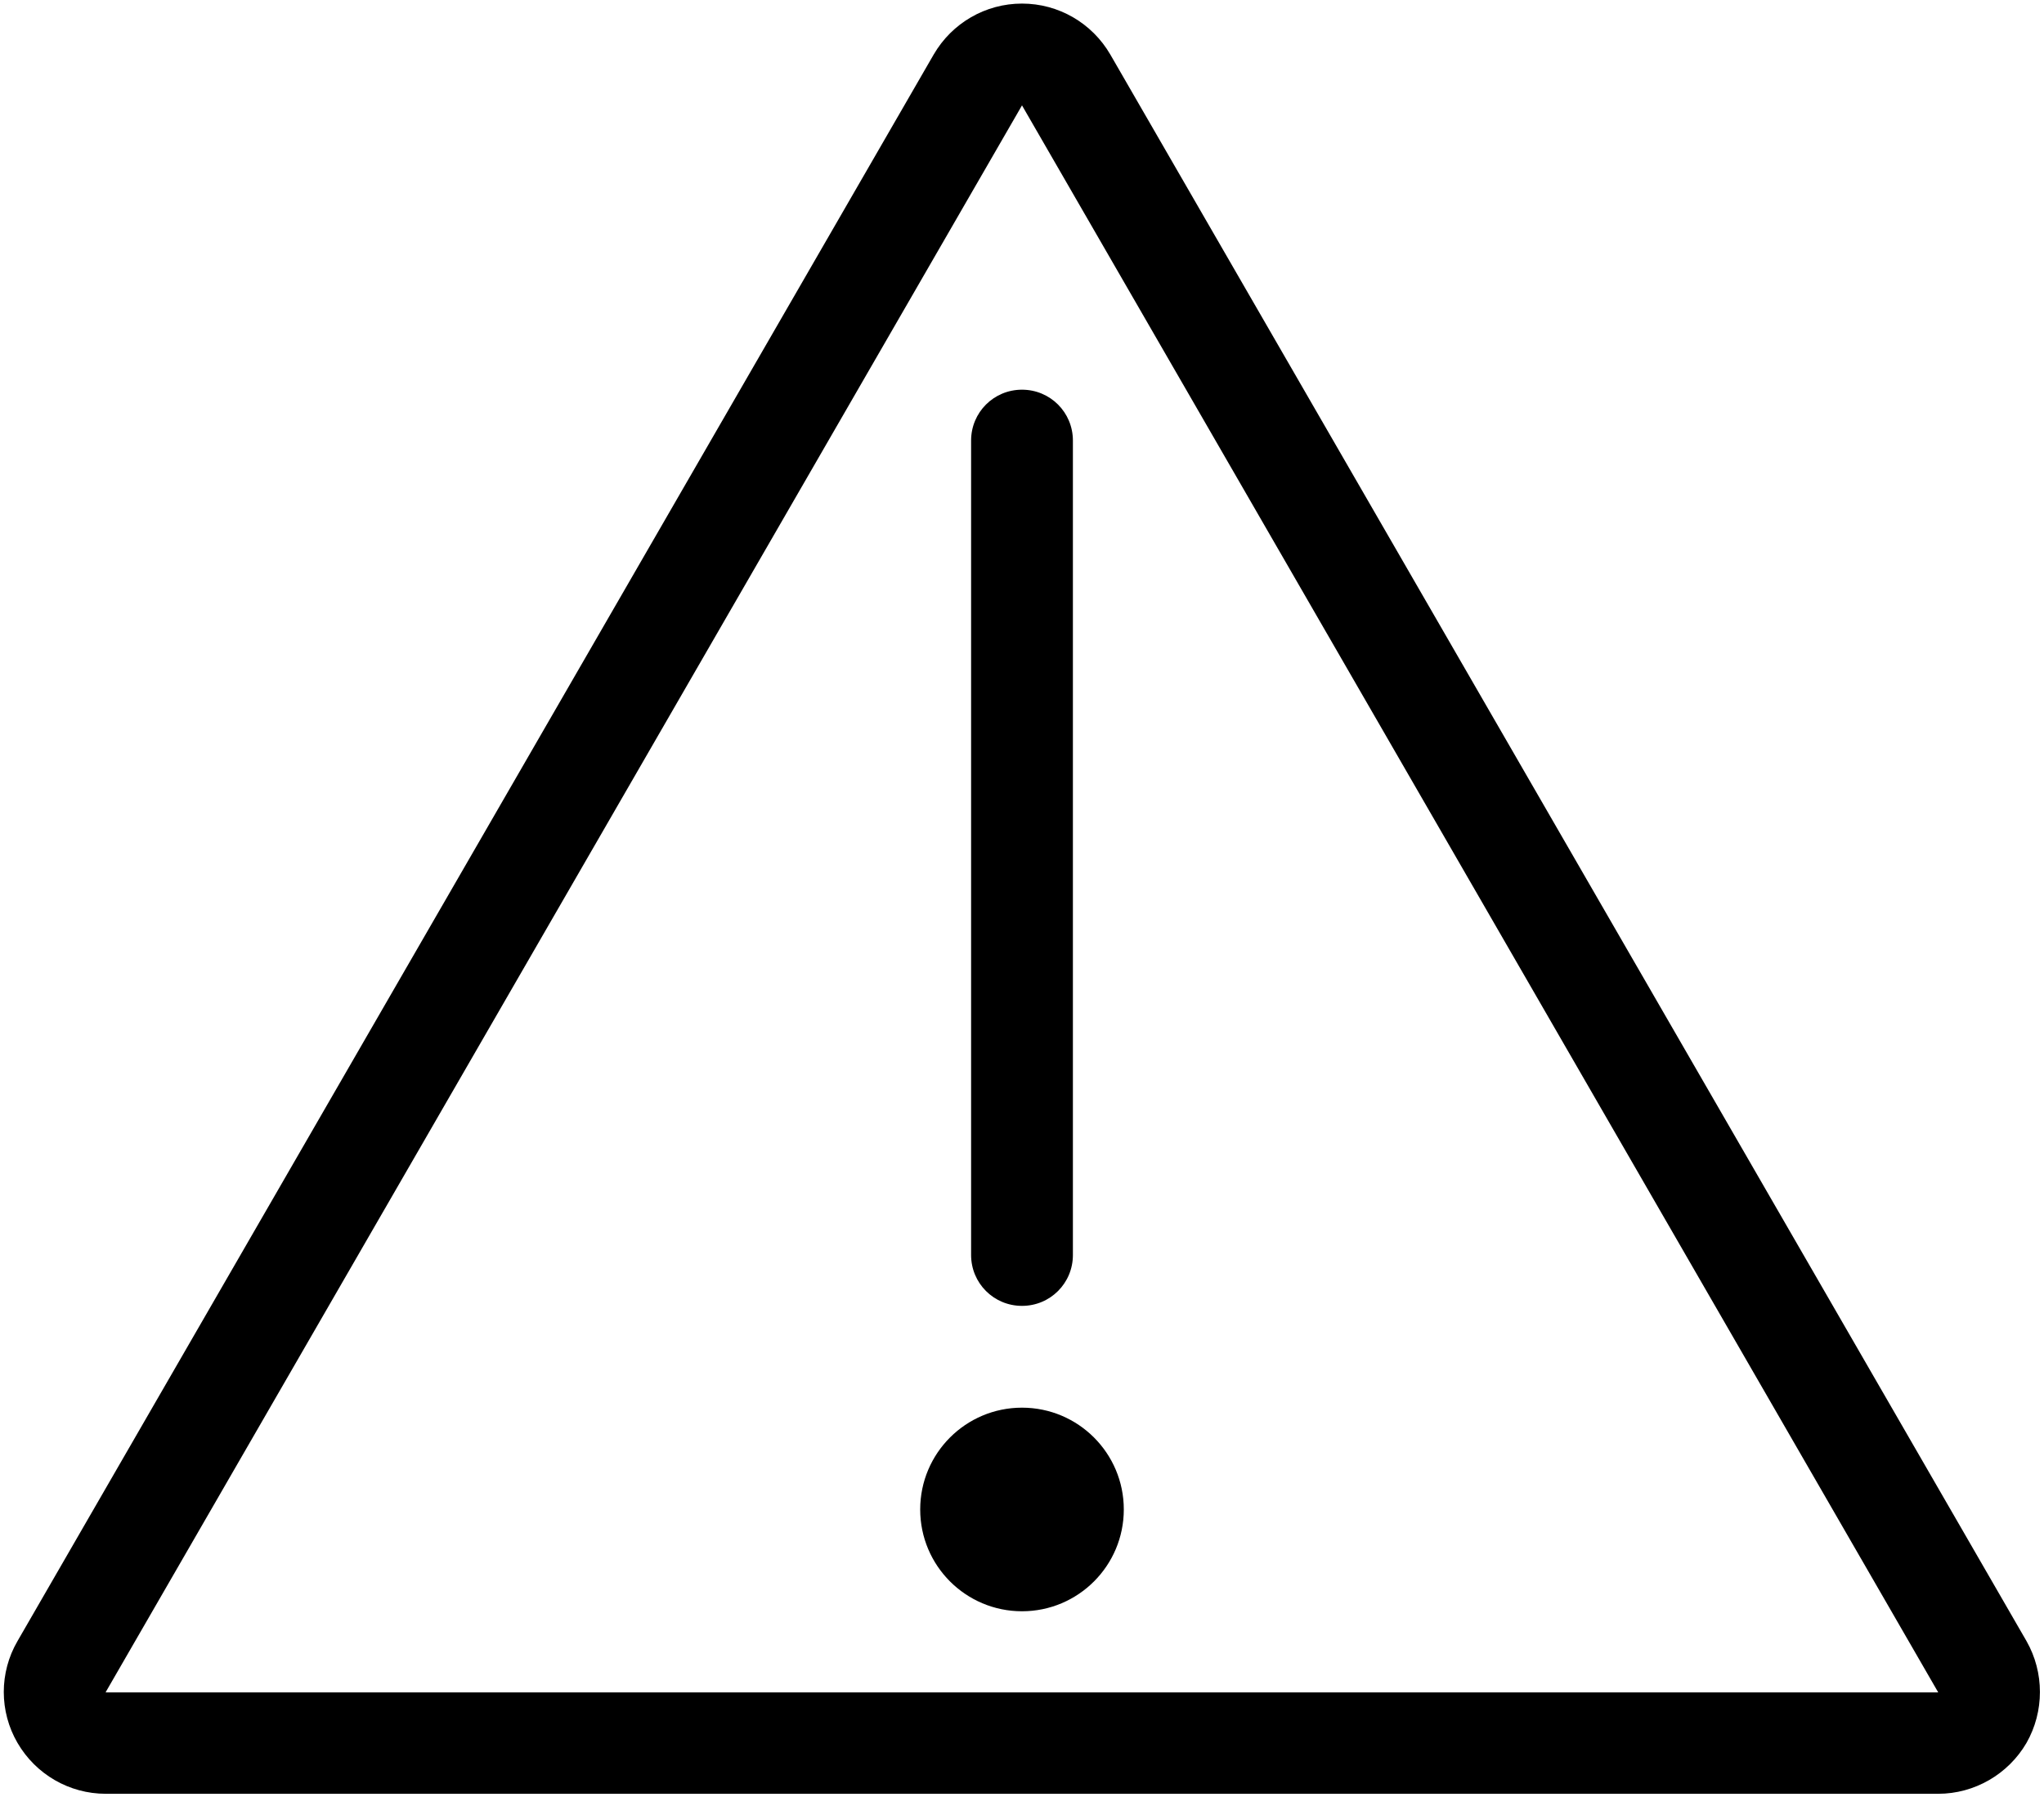
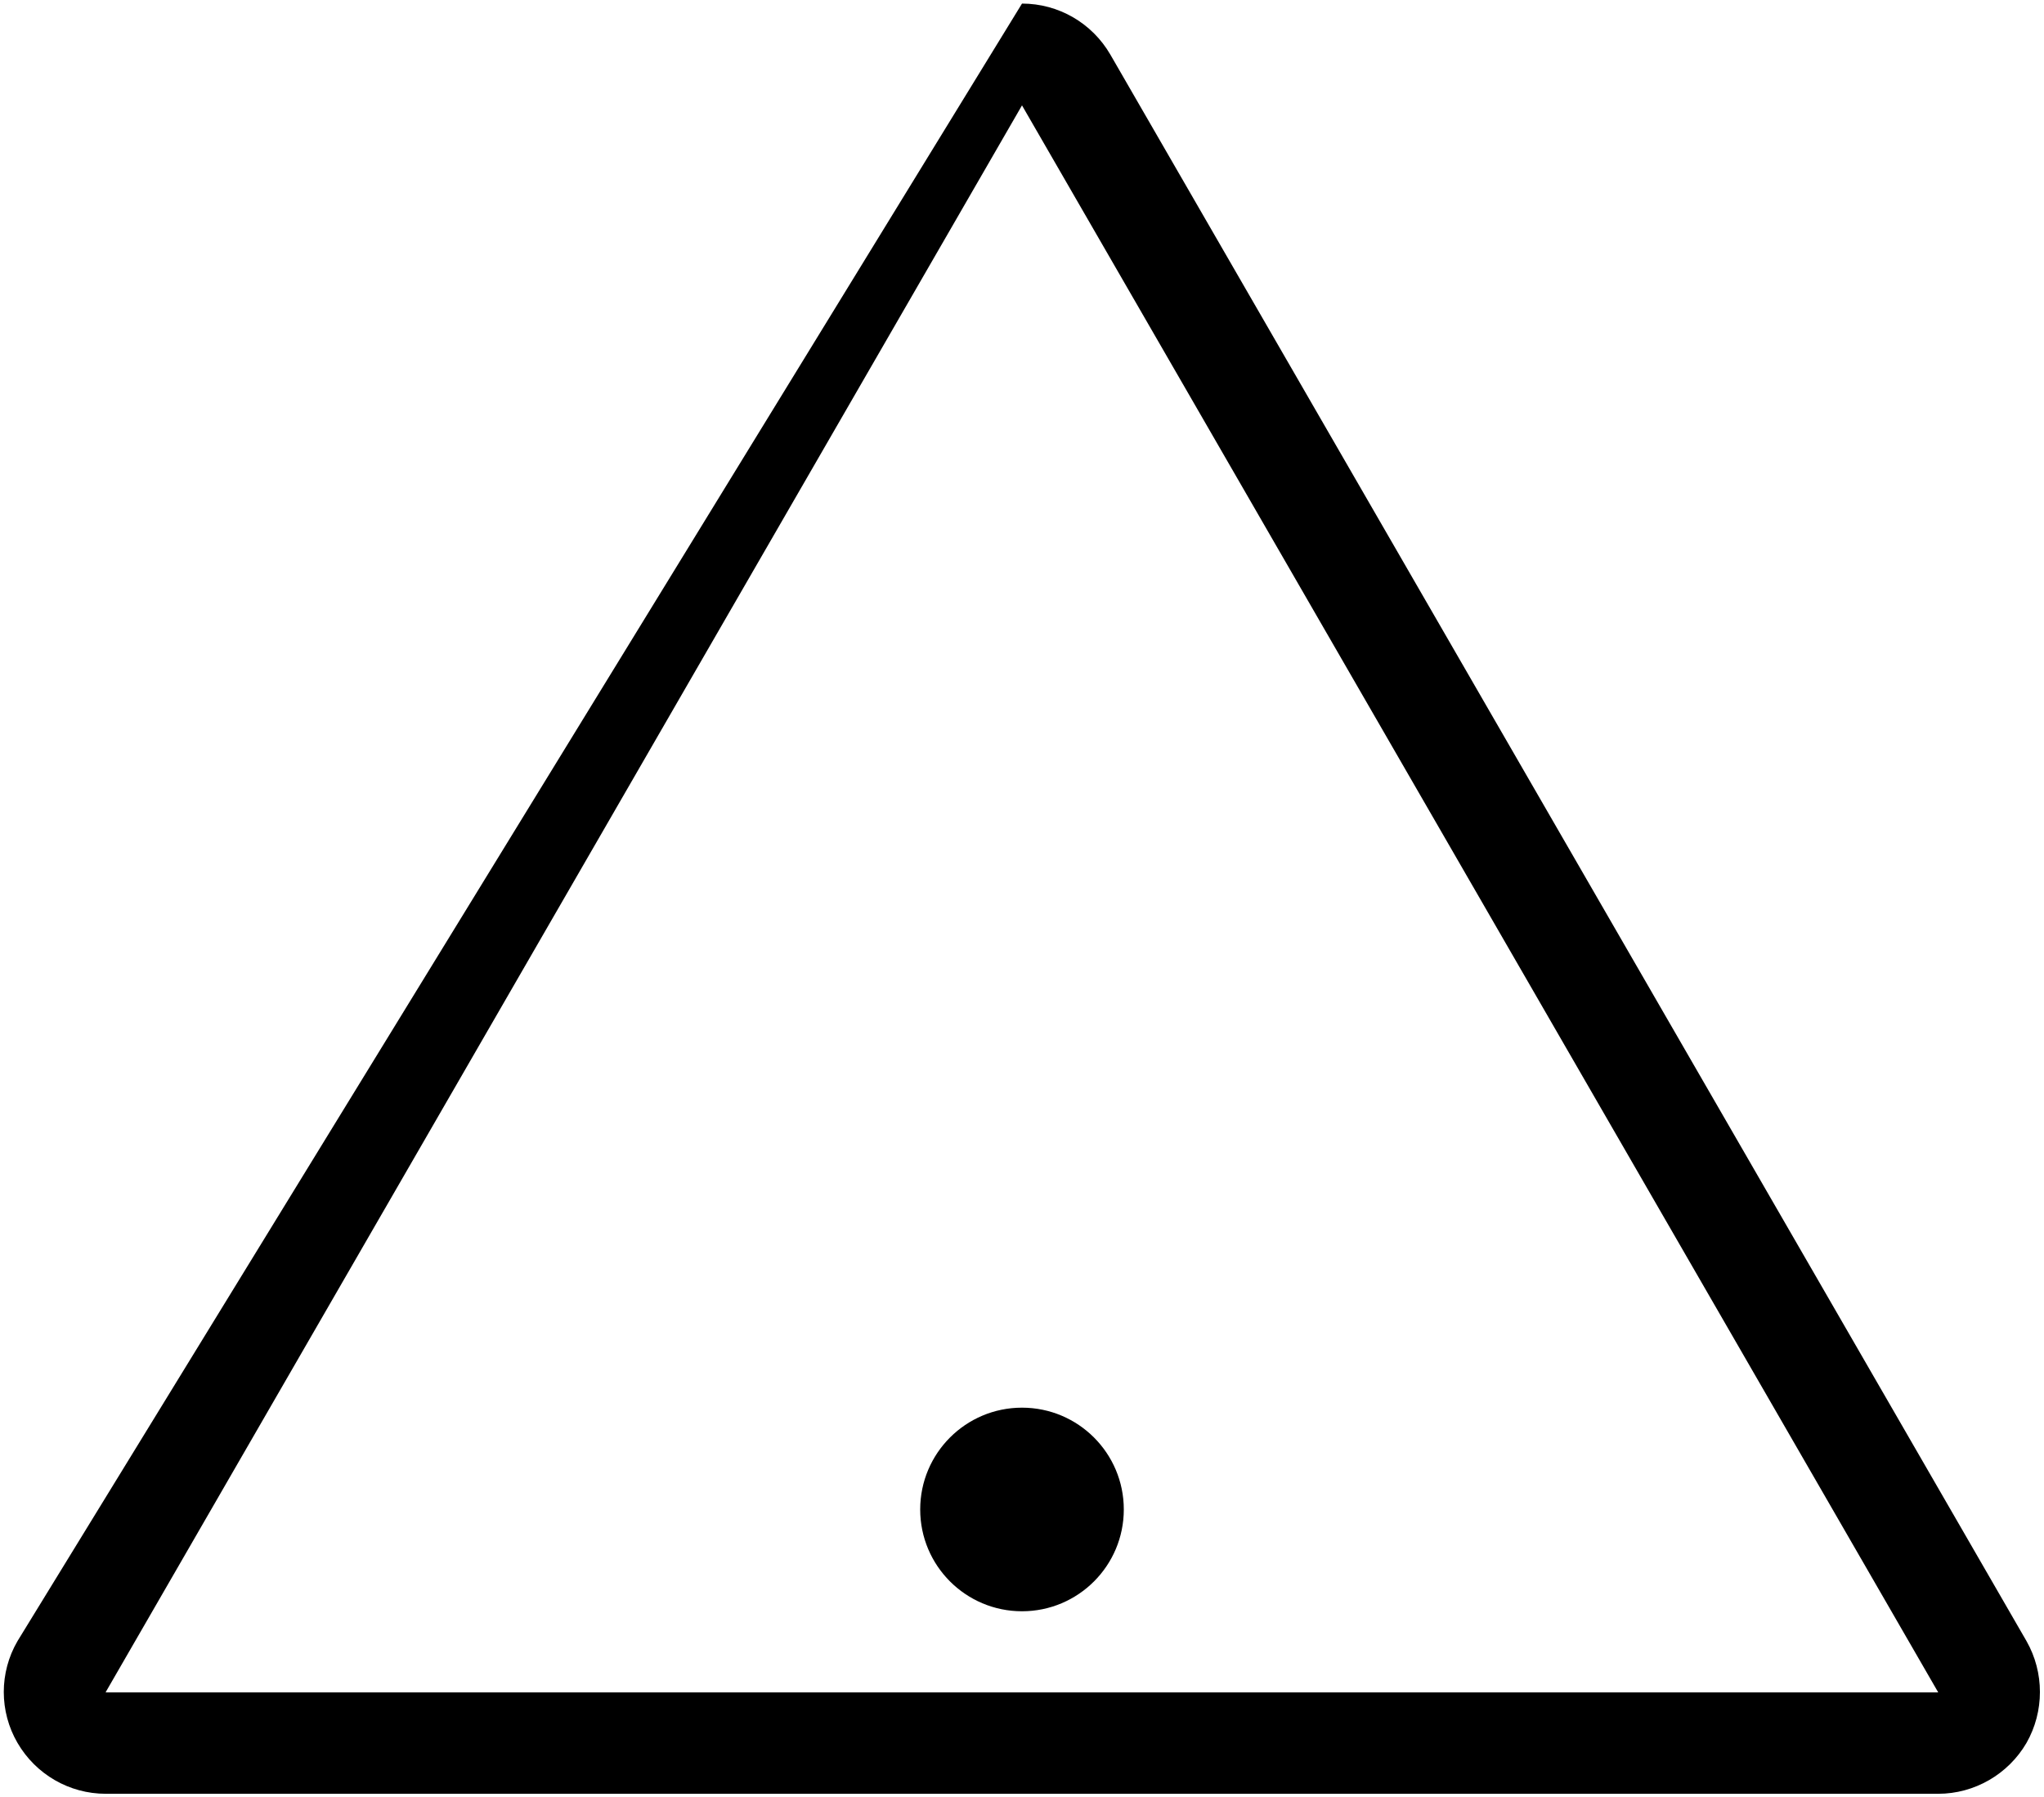
<svg xmlns="http://www.w3.org/2000/svg" width="257px" height="226px" viewBox="0 0 257 226" version="1.1">
  <title>ico-warning-white</title>
  <g id="Page-1" stroke="none" stroke-width="1" fill="none" fill-rule="evenodd">
    <g id="ico-warning-white" fill="#000" fill-rule="nonzero">
-       <path d="M128.5,49 C124.95,49 122.1,51.85 122.1,55.4 L122.1,157.8 C122.1,161.35 124.95,164.2 128.5,164.2 C132.05,164.2 134.9,161.35 134.9,157.8 L134.9,55.4 C134.9,51.85 132.05,49 128.5,49 Z" id="Path" />
-       <path d="M254.8,206.35 L139.6,6.85 C137.3,2.9 133.1,0.45 128.5,0.45 C123.9,0.45 119.7,2.9 117.4,6.85 L2.2,206.35 C-0.1,210.3 -0.1,215.2 2.2,219.15 C4.5,223.1 8.7,225.55 13.3,225.55 L243.7,225.55 C248.25,225.55 252.5,223.1 254.8,219.15 C257.05,215.2 257.05,210.3 254.8,206.35 Z M13.3,212.75 L128.5,13.25 L243.7,212.8 L13.3,212.8 L13.3,212.75 Z" id="Shape" />
+       <path d="M254.8,206.35 L139.6,6.85 C137.3,2.9 133.1,0.45 128.5,0.45 L2.2,206.35 C-0.1,210.3 -0.1,215.2 2.2,219.15 C4.5,223.1 8.7,225.55 13.3,225.55 L243.7,225.55 C248.25,225.55 252.5,223.1 254.8,219.15 C257.05,215.2 257.05,210.3 254.8,206.35 Z M13.3,212.75 L128.5,13.25 L243.7,212.8 L13.3,212.8 L13.3,212.75 Z" id="Shape" />
      <circle id="Oval" cx="128.5" cy="189.8" r="12.8" />
    </g>
  </g>
</svg>